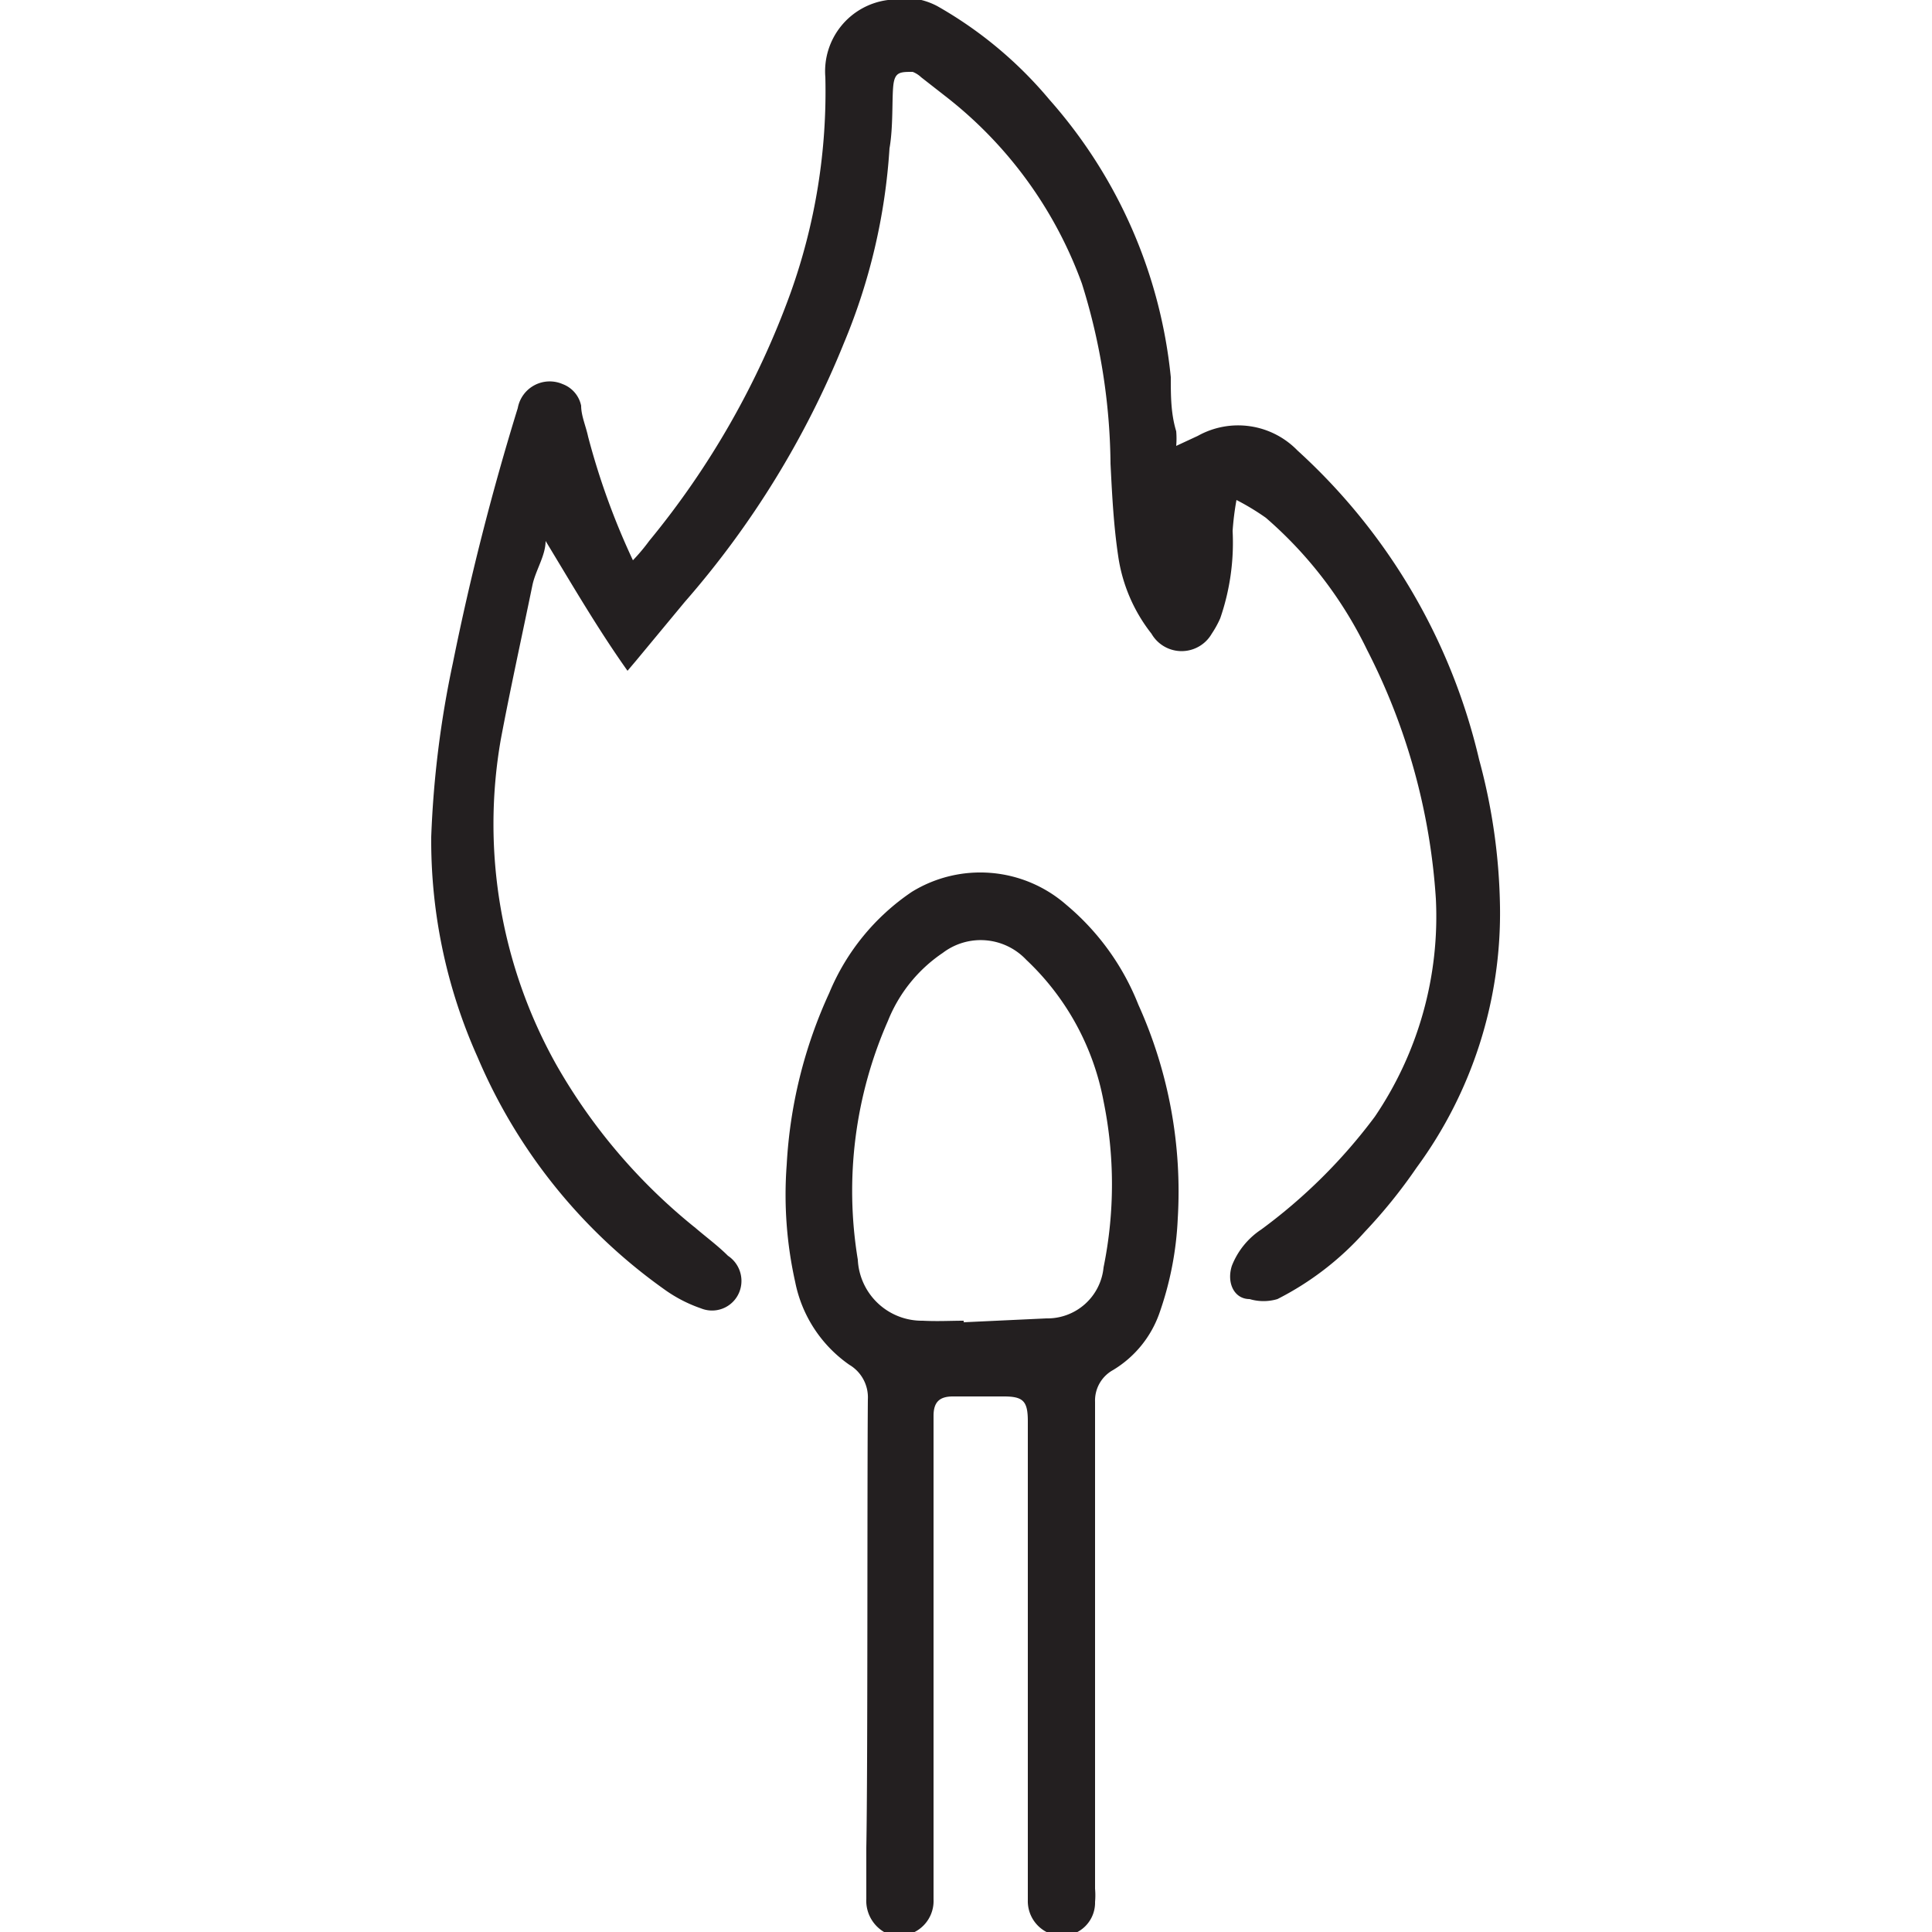
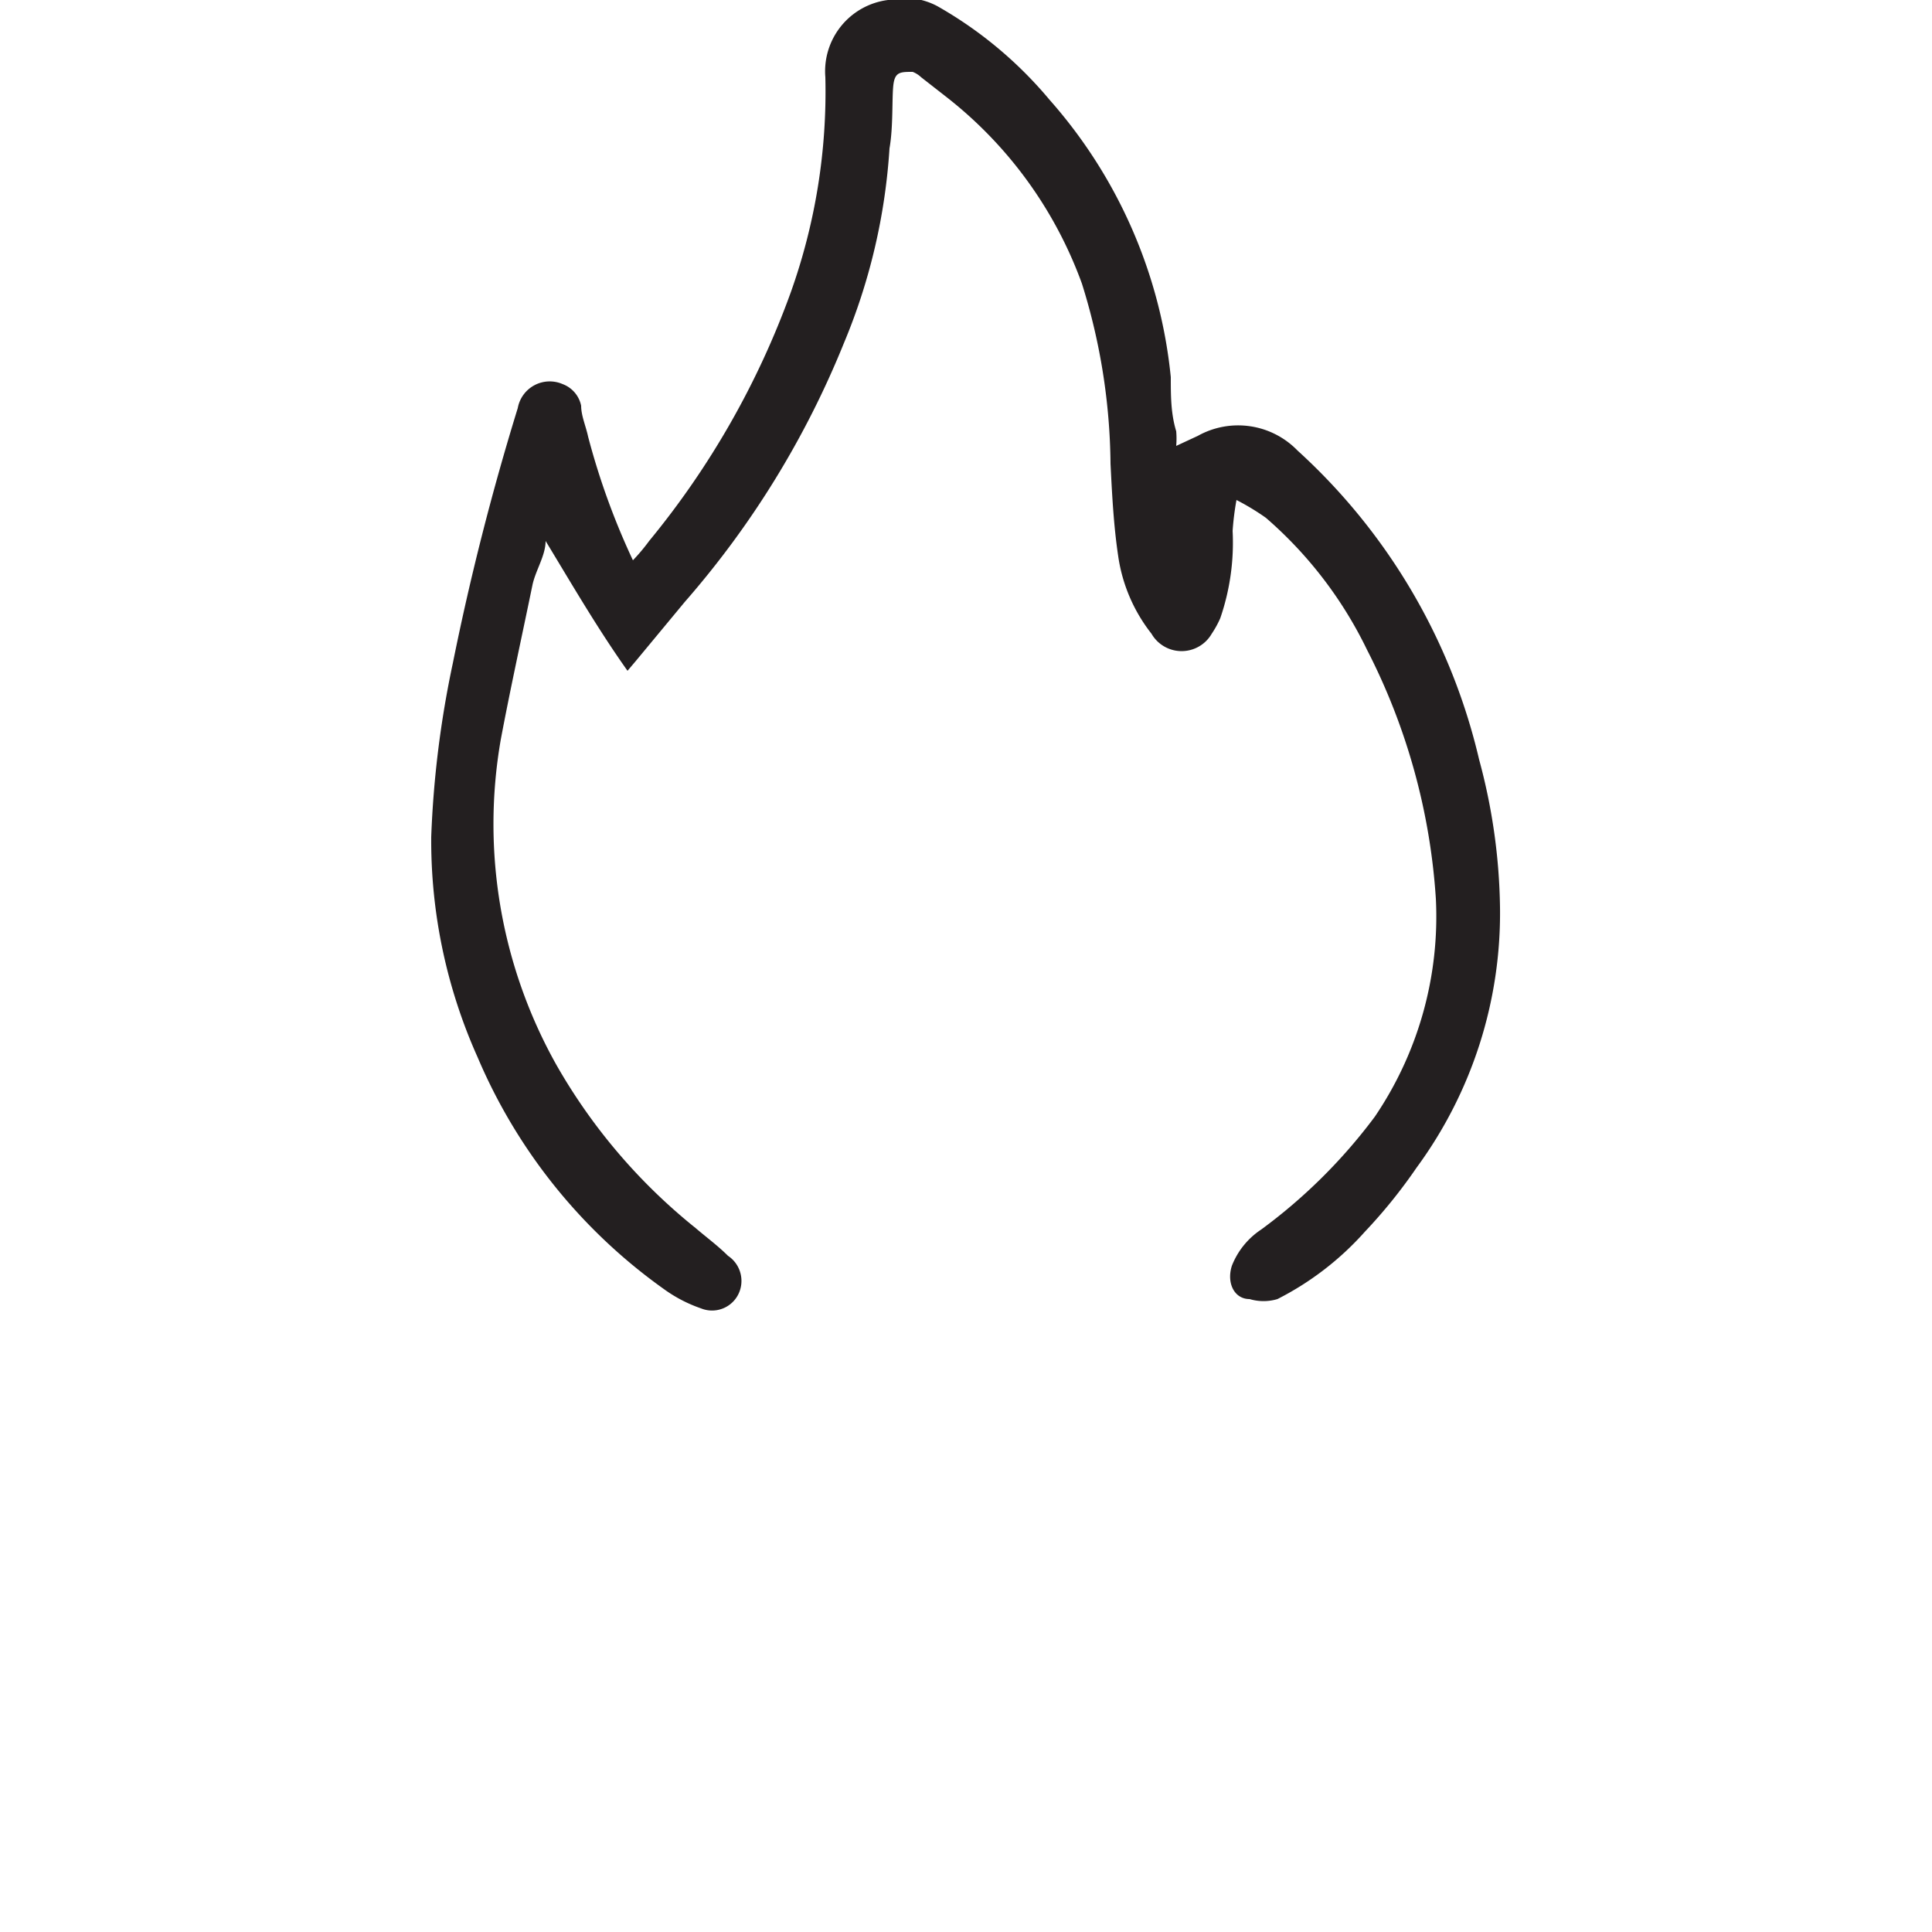
<svg xmlns="http://www.w3.org/2000/svg" id="Layer_1" data-name="Layer 1" viewBox="0 0 25 25">
  <defs>
    <style>.cls-1{fill:#231f20;}</style>
  </defs>
  <g id="vNIZSa.tif">
    <path class="cls-1" d="M8.12,8.68C7.73,8.13,7.4,7.56,7.06,7c0,.19-.13.38-.17.57-.14.68-.29,1.36-.41,2a6.37,6.37,0,0,0,.72,4.21A7.4,7.4,0,0,0,9,15.89c.14.12.29.23.42.36a.39.39,0,0,1,.16.43.38.38,0,0,1-.51.25,1.83,1.83,0,0,1-.48-.25,7.07,7.07,0,0,1-2.41-3,6.85,6.85,0,0,1-.6-2.85,13.06,13.06,0,0,1,.28-2.25,33.93,33.93,0,0,1,.84-3.3.42.42,0,0,1,.58-.31.38.38,0,0,1,.24.28c0,.13.06.26.09.4a9.35,9.35,0,0,0,.58,1.6A2.46,2.46,0,0,0,8.4,7a10.87,10.87,0,0,0,1.83-3.21A7.73,7.73,0,0,0,10.68,1a.93.93,0,0,1,.81-1,.9.9,0,0,1,.64.08,5.29,5.29,0,0,1,1.45,1.21,6.37,6.37,0,0,1,1.57,3.59c0,.24,0,.47.07.7a1.11,1.11,0,0,1,0,.19l.28-.13a1.07,1.07,0,0,1,1.29.19,7.8,7.8,0,0,1,2.35,4,7.66,7.66,0,0,1,.27,1.91,5.56,5.56,0,0,1-1.08,3.37,6.75,6.75,0,0,1-.67.83,3.84,3.84,0,0,1-1.13.87.63.63,0,0,1-.36,0c-.2,0-.3-.21-.23-.43a1,1,0,0,1,.38-.47,7,7,0,0,0,1.47-1.46,4.61,4.61,0,0,0,.79-2.82,8.2,8.2,0,0,0-.89-3.22A5.32,5.32,0,0,0,16.38,6.7,3.17,3.17,0,0,0,16,6.47a3.62,3.62,0,0,0-.05.4A3,3,0,0,1,15.79,8a1.28,1.28,0,0,1-.11.2.45.45,0,0,1-.78,0,2.11,2.11,0,0,1-.43-1c-.06-.4-.08-.8-.1-1.2A8,8,0,0,0,14,3.67a5.4,5.4,0,0,0-1.76-2.42L11.92,1a.34.34,0,0,0-.11-.07c-.16,0-.23,0-.25.17s0,.54-.05.82a7.79,7.79,0,0,1-.59,2.52A11.81,11.81,0,0,1,8.86,7.79l-.63.76Z" />
-     <path class="cls-1" d="M11.23,18.11a.49.49,0,0,0-.24-.45,1.71,1.71,0,0,1-.7-1.07,5.18,5.18,0,0,1-.11-1.52,6.1,6.1,0,0,1,.55-2.22,2.93,2.93,0,0,1,1.07-1.31,1.69,1.69,0,0,1,2,.17A3.23,3.23,0,0,1,14.73,13a5.87,5.87,0,0,1,.51,2.77A4.24,4.24,0,0,1,15,17a1.4,1.4,0,0,1-.6.73.45.45,0,0,0-.23.41c0,2.37,0,3.94,0,6.3a1,1,0,0,1,0,.17.43.43,0,0,1-.45.44.45.45,0,0,1-.42-.46v-6.2c0-.26-.06-.32-.31-.32h-.66c-.17,0-.25.07-.25.25v6.26a.45.45,0,0,1-.58.45.47.47,0,0,1-.29-.46c0-.22,0-.44,0-.66C11.23,22.86,11.22,19.3,11.23,18.11Zm1.24-1v0l1.07-.05a.73.73,0,0,0,.74-.66,5.37,5.37,0,0,0,0-2.15,3.36,3.36,0,0,0-1-1.83.81.81,0,0,0-1.08-.09,1.92,1.92,0,0,0-.71.88,5.46,5.46,0,0,0-.39,3.09.83.83,0,0,0,.84.79C12.13,17.1,12.3,17.09,12.47,17.09Z" />
  </g>
</svg>